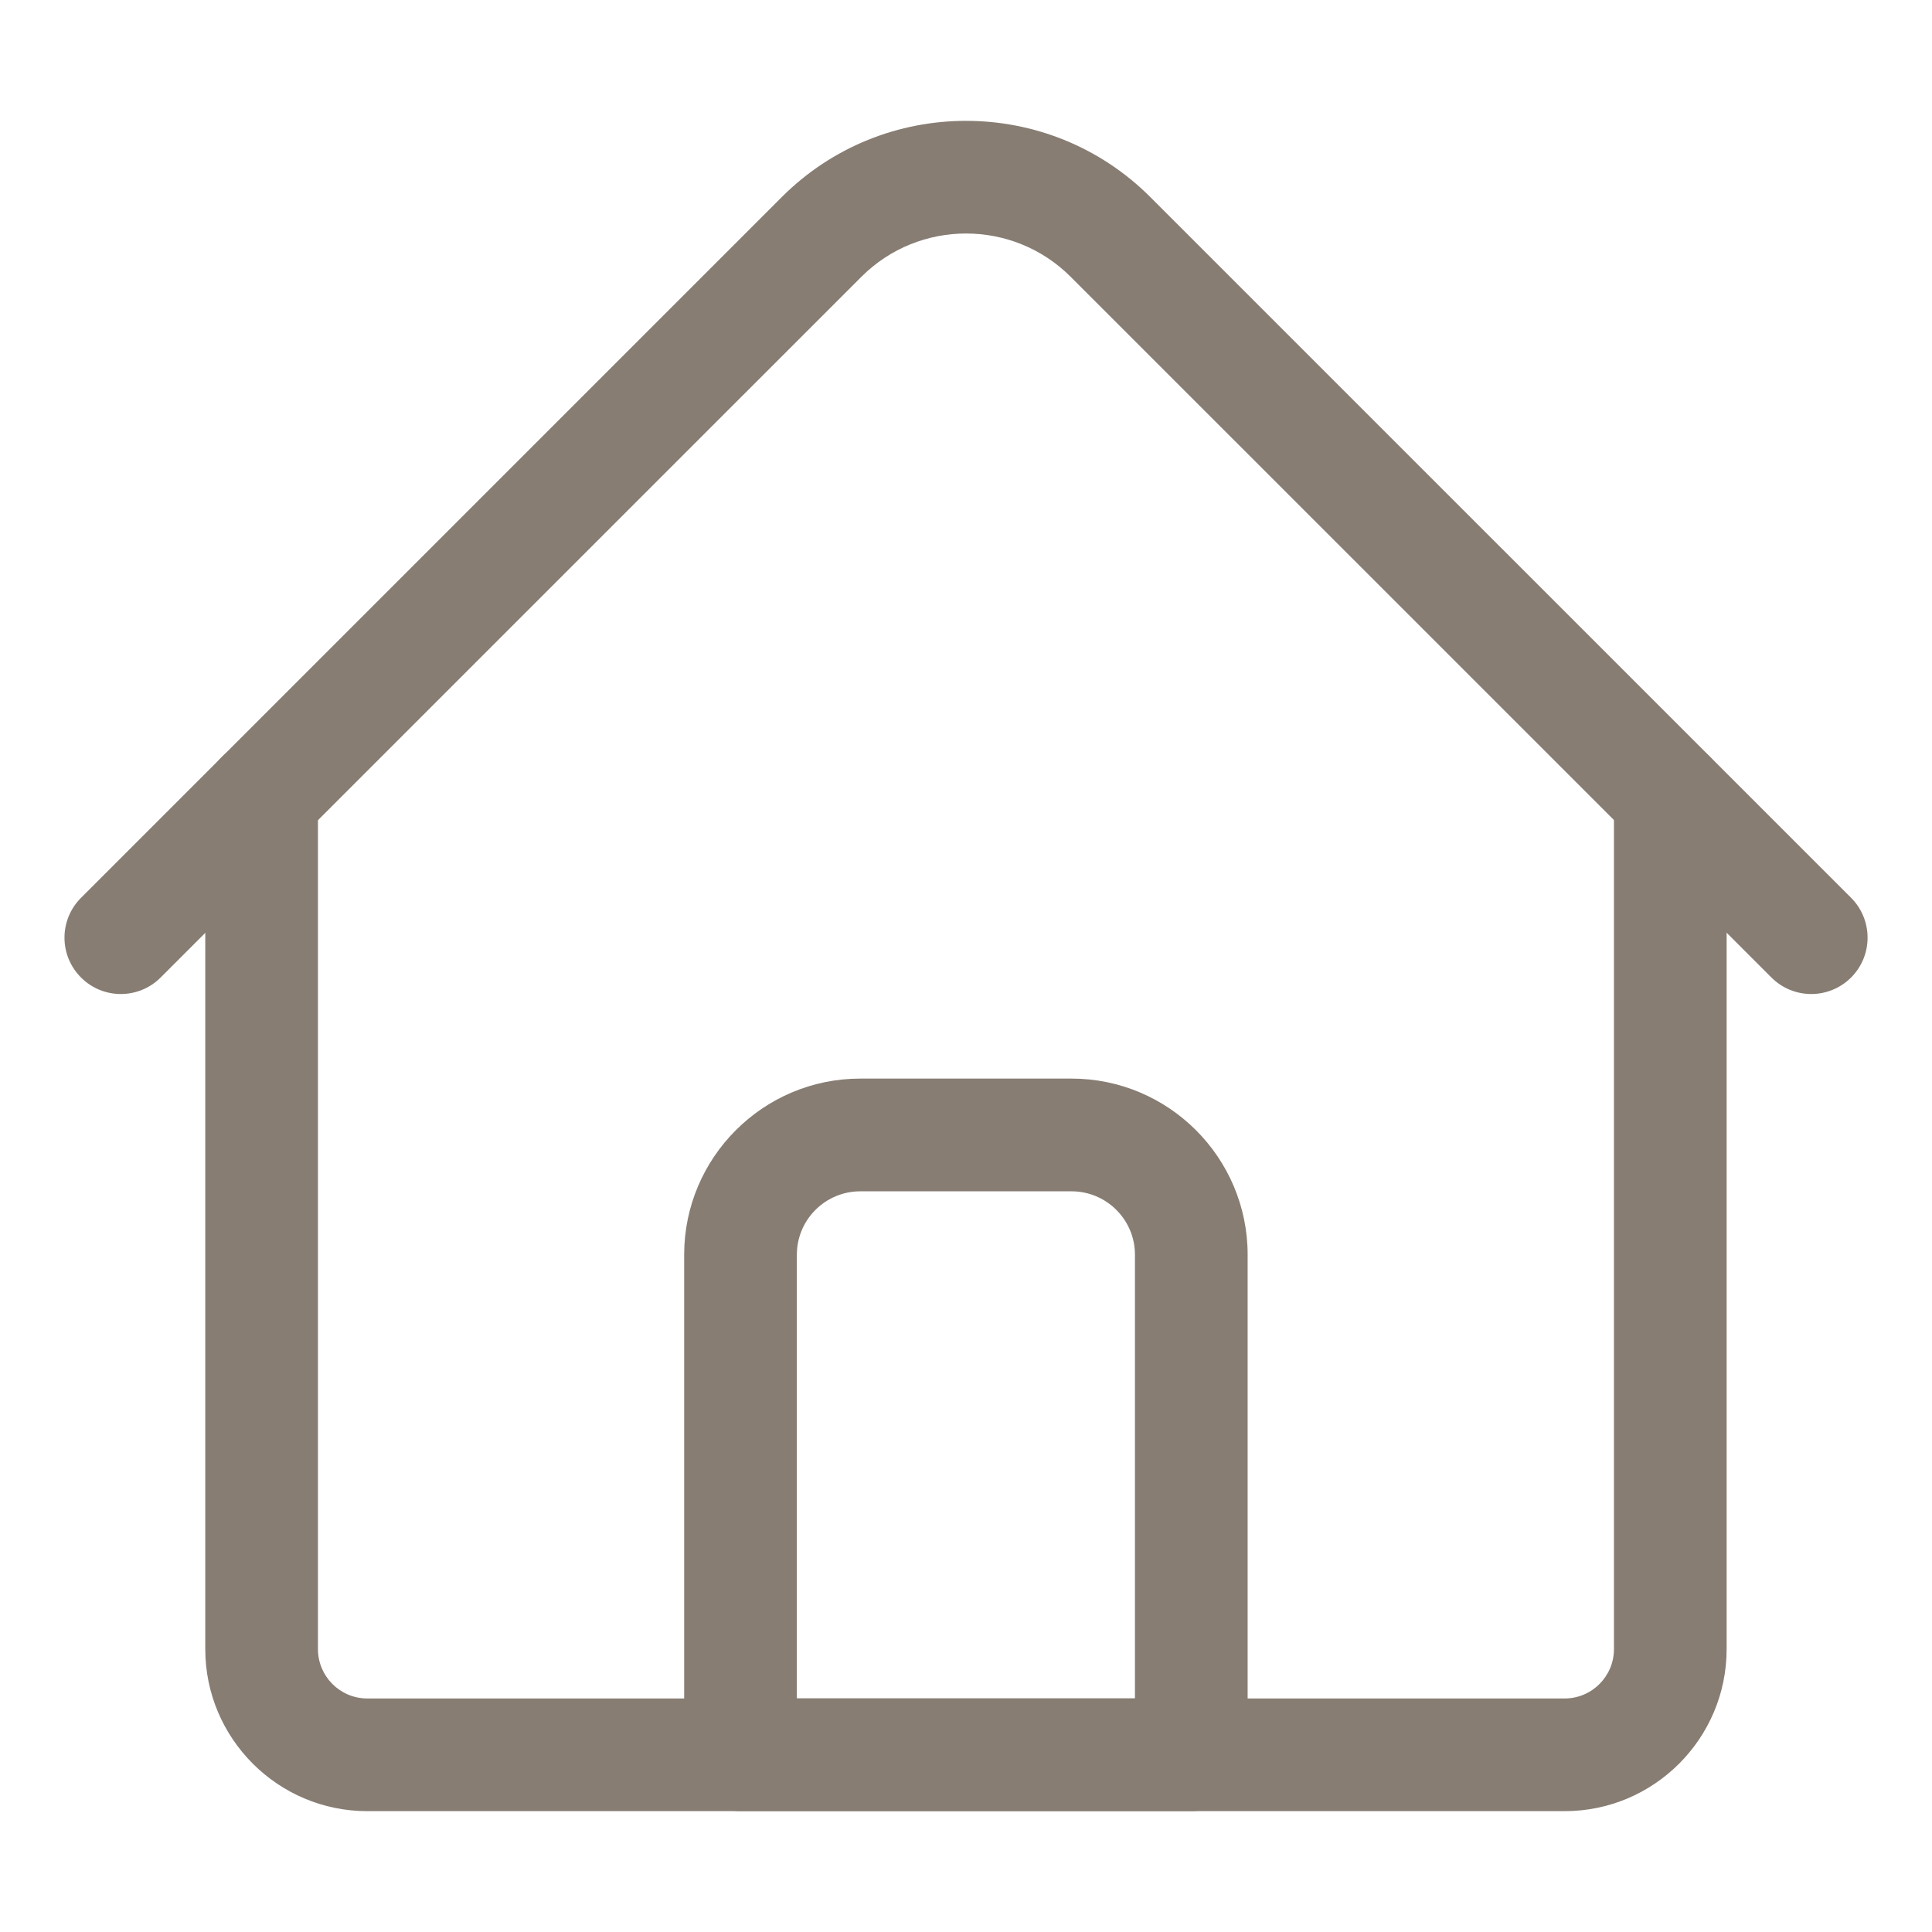
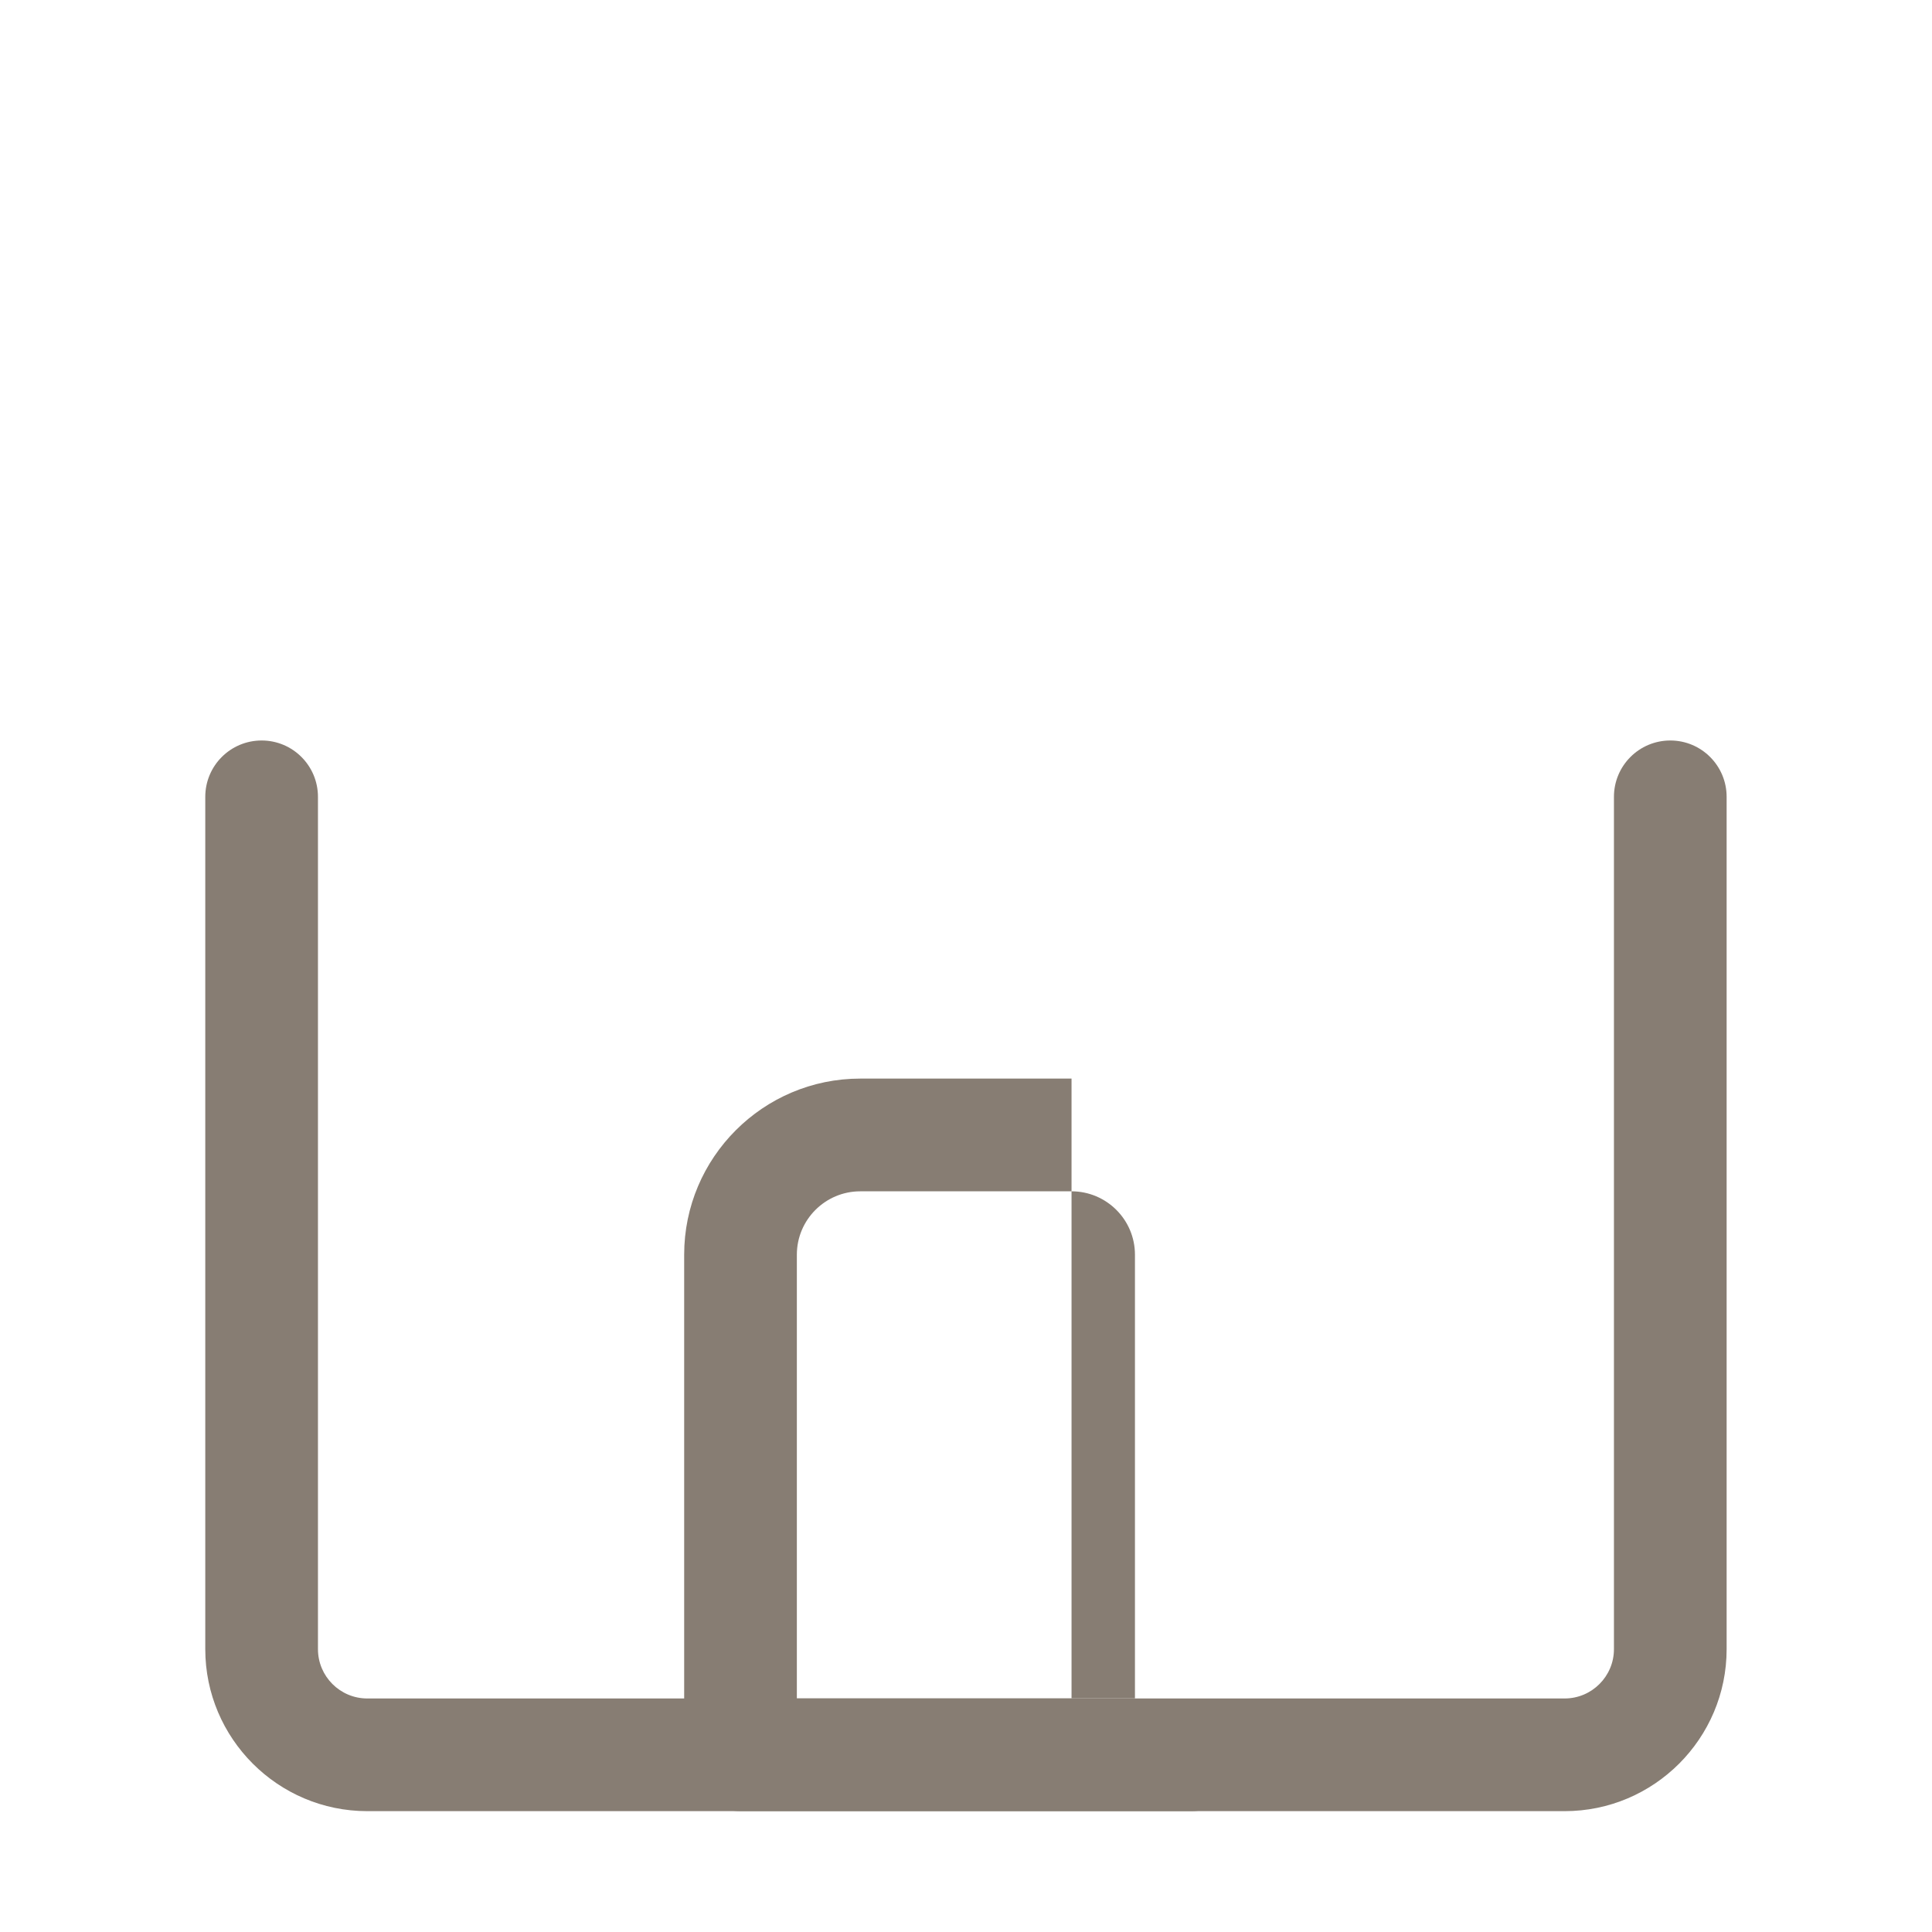
<svg xmlns="http://www.w3.org/2000/svg" width="40" height="40" viewBox="0 0 40 40" fill="none">
  <path d="M32.394 37.498H7.604C5.755 37.498 4.25 35.993 4.25 34.144V16.498C4.25 15.853 4.772 15.331 5.417 15.331C6.061 15.331 6.583 15.853 6.583 16.498V34.144C6.583 34.707 7.041 35.165 7.604 35.165H32.394C32.957 35.165 33.415 34.707 33.415 34.144V16.498C33.415 15.853 33.937 15.331 34.582 15.331C35.226 15.331 35.748 15.853 35.748 16.498V34.144C35.748 35.993 34.244 37.498 32.394 37.498Z" fill="#877D73" />
-   <path d="M37.5 20.58C37.201 20.58 36.903 20.466 36.675 20.238L22.166 5.73C20.972 4.536 19.029 4.536 17.835 5.73L3.326 20.238C2.871 20.694 2.132 20.694 1.677 20.238C1.221 19.783 1.221 19.044 1.677 18.589L16.186 4.08C18.289 1.976 21.712 1.976 23.816 4.08L38.325 18.588C38.78 19.044 38.78 19.783 38.325 20.238C38.097 20.466 37.798 20.58 37.5 20.58Z" fill="#877D73" />
-   <path d="M24.665 37.497H15.332C14.687 37.497 14.165 36.975 14.165 36.331V25.977C14.165 23.967 15.8 22.331 17.811 22.331H22.185C24.196 22.331 25.831 23.967 25.831 25.977V36.331C25.831 36.975 25.309 37.497 24.665 37.497ZM16.498 35.164H23.498V25.977C23.498 25.253 22.909 24.665 22.185 24.665H17.811C17.087 24.665 16.498 25.253 16.498 25.977V35.164Z" fill="#877D73" />
+   <path d="M24.665 37.497H15.332C14.687 37.497 14.165 36.975 14.165 36.331V25.977C14.165 23.967 15.8 22.331 17.811 22.331H22.185V36.331C25.831 36.975 25.309 37.497 24.665 37.497ZM16.498 35.164H23.498V25.977C23.498 25.253 22.909 24.665 22.185 24.665H17.811C17.087 24.665 16.498 25.253 16.498 25.977V35.164Z" fill="#877D73" />
</svg>